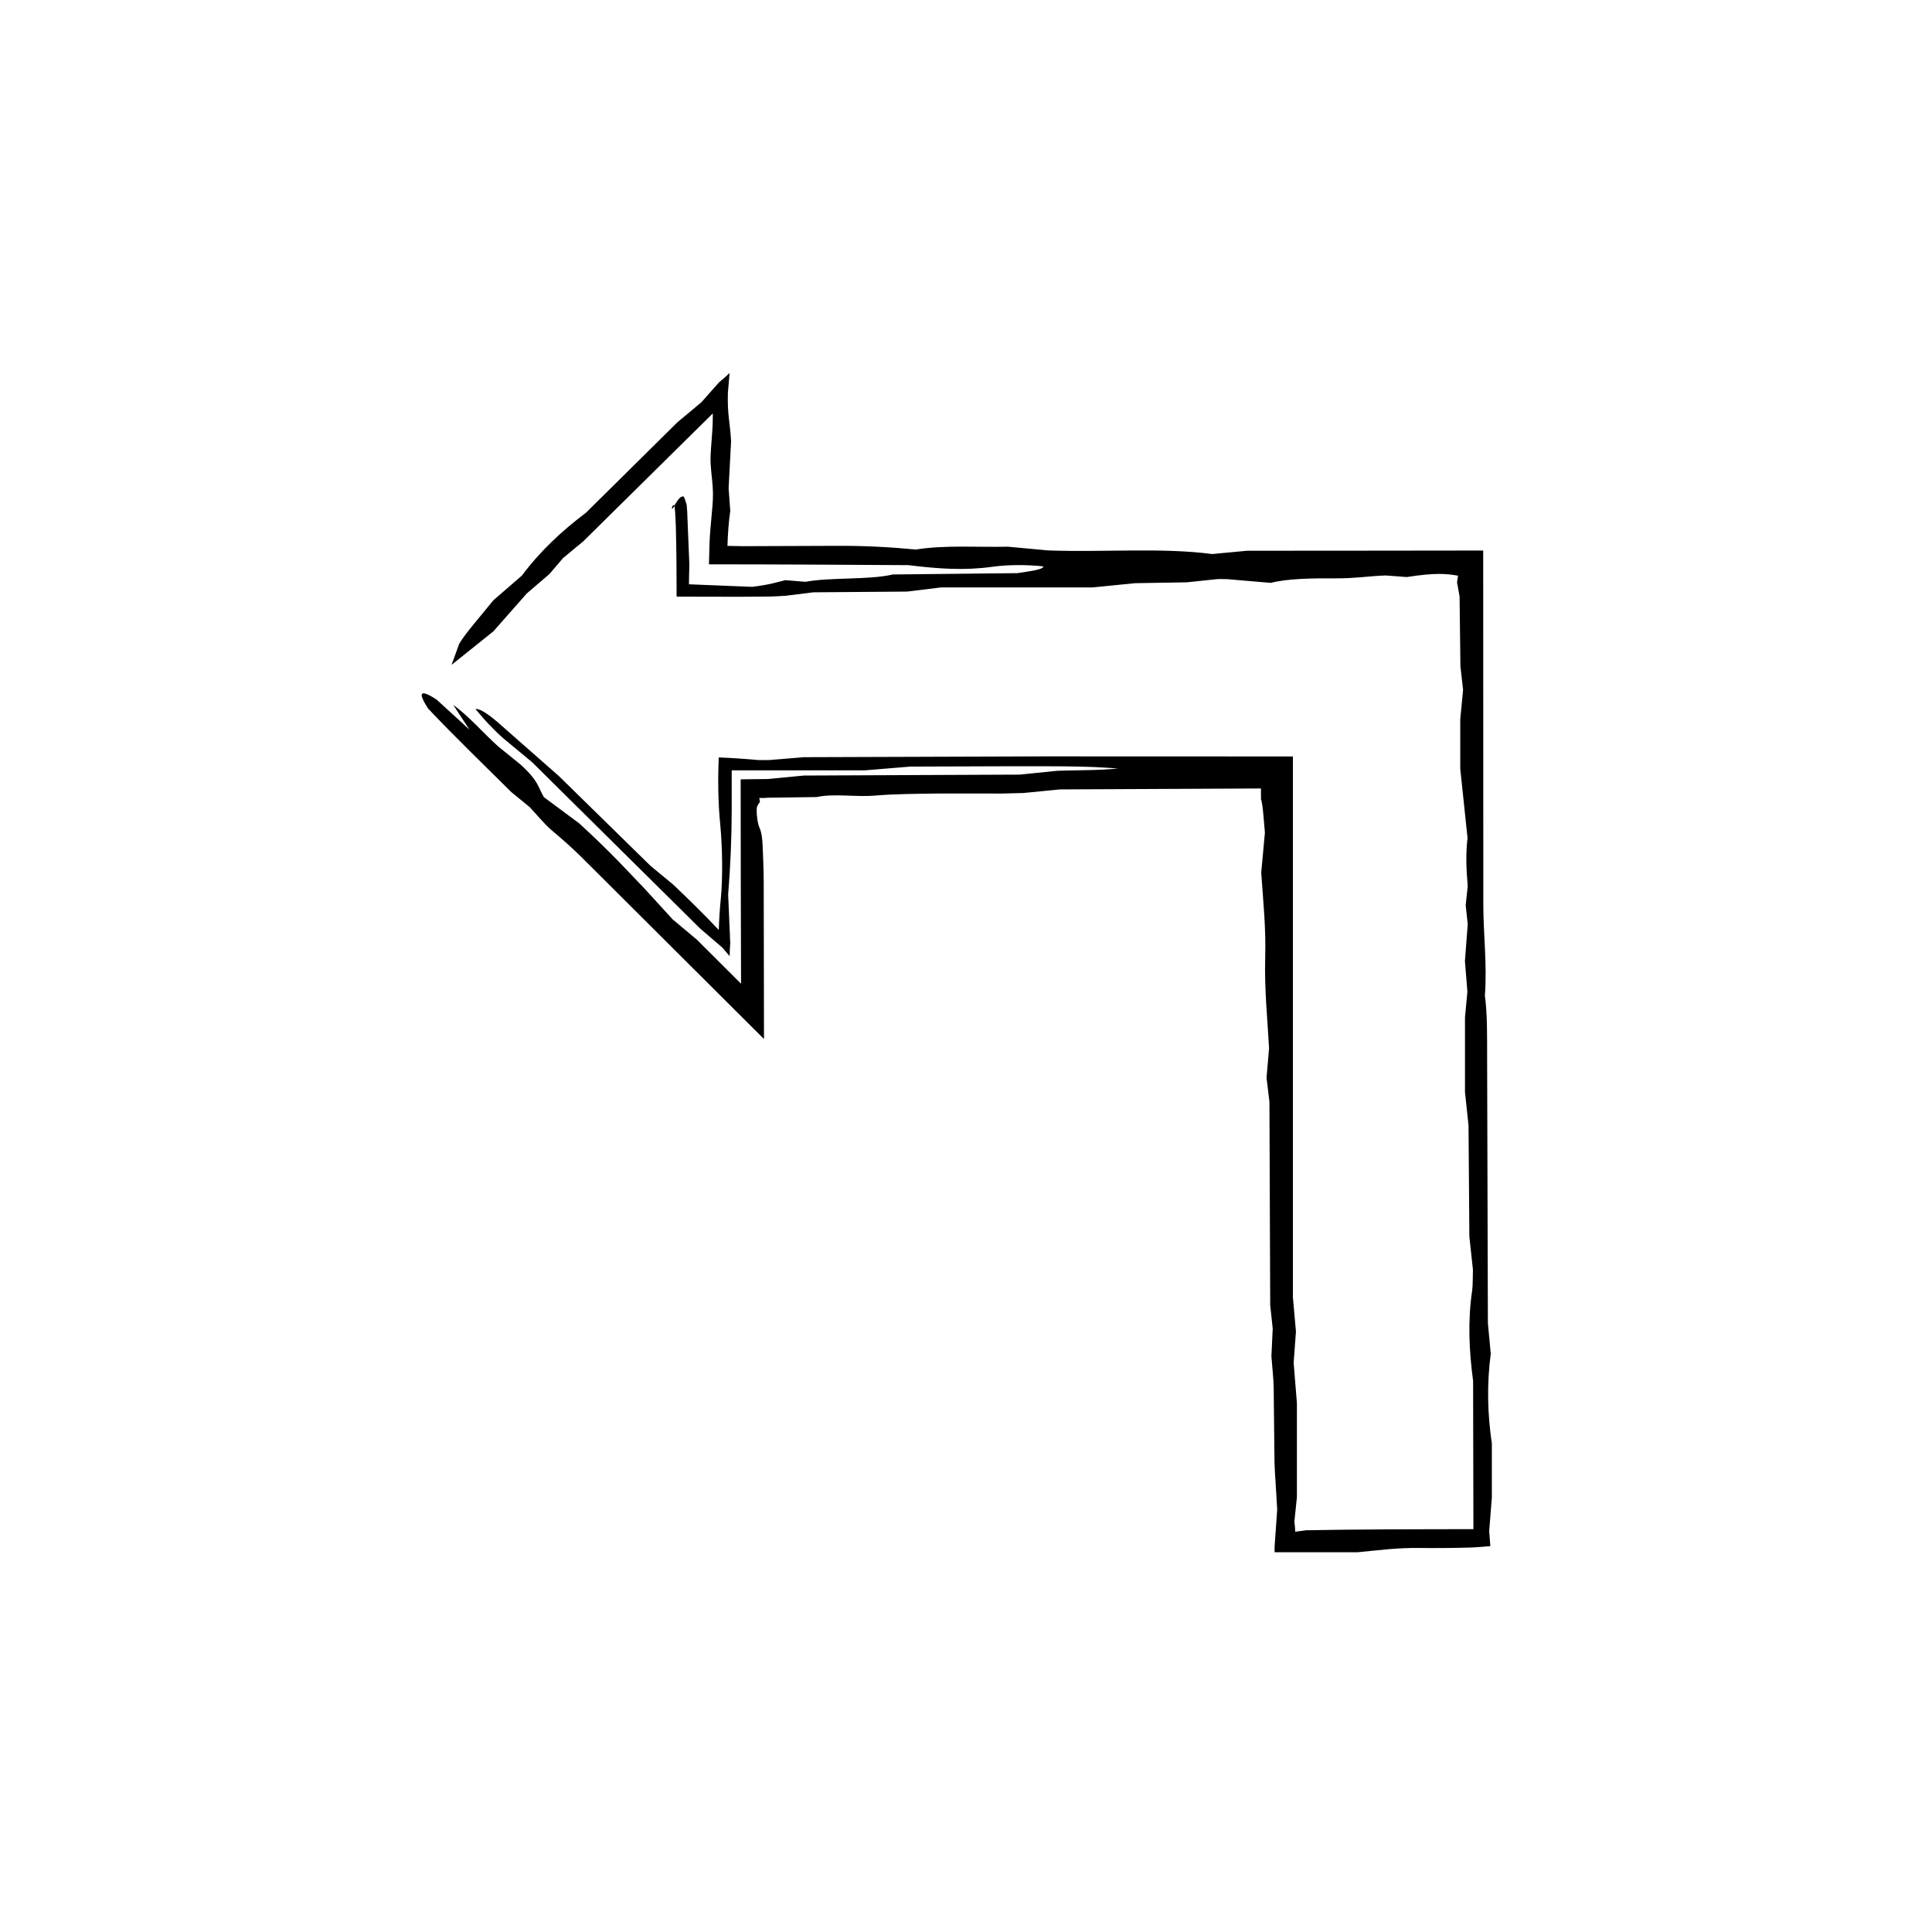
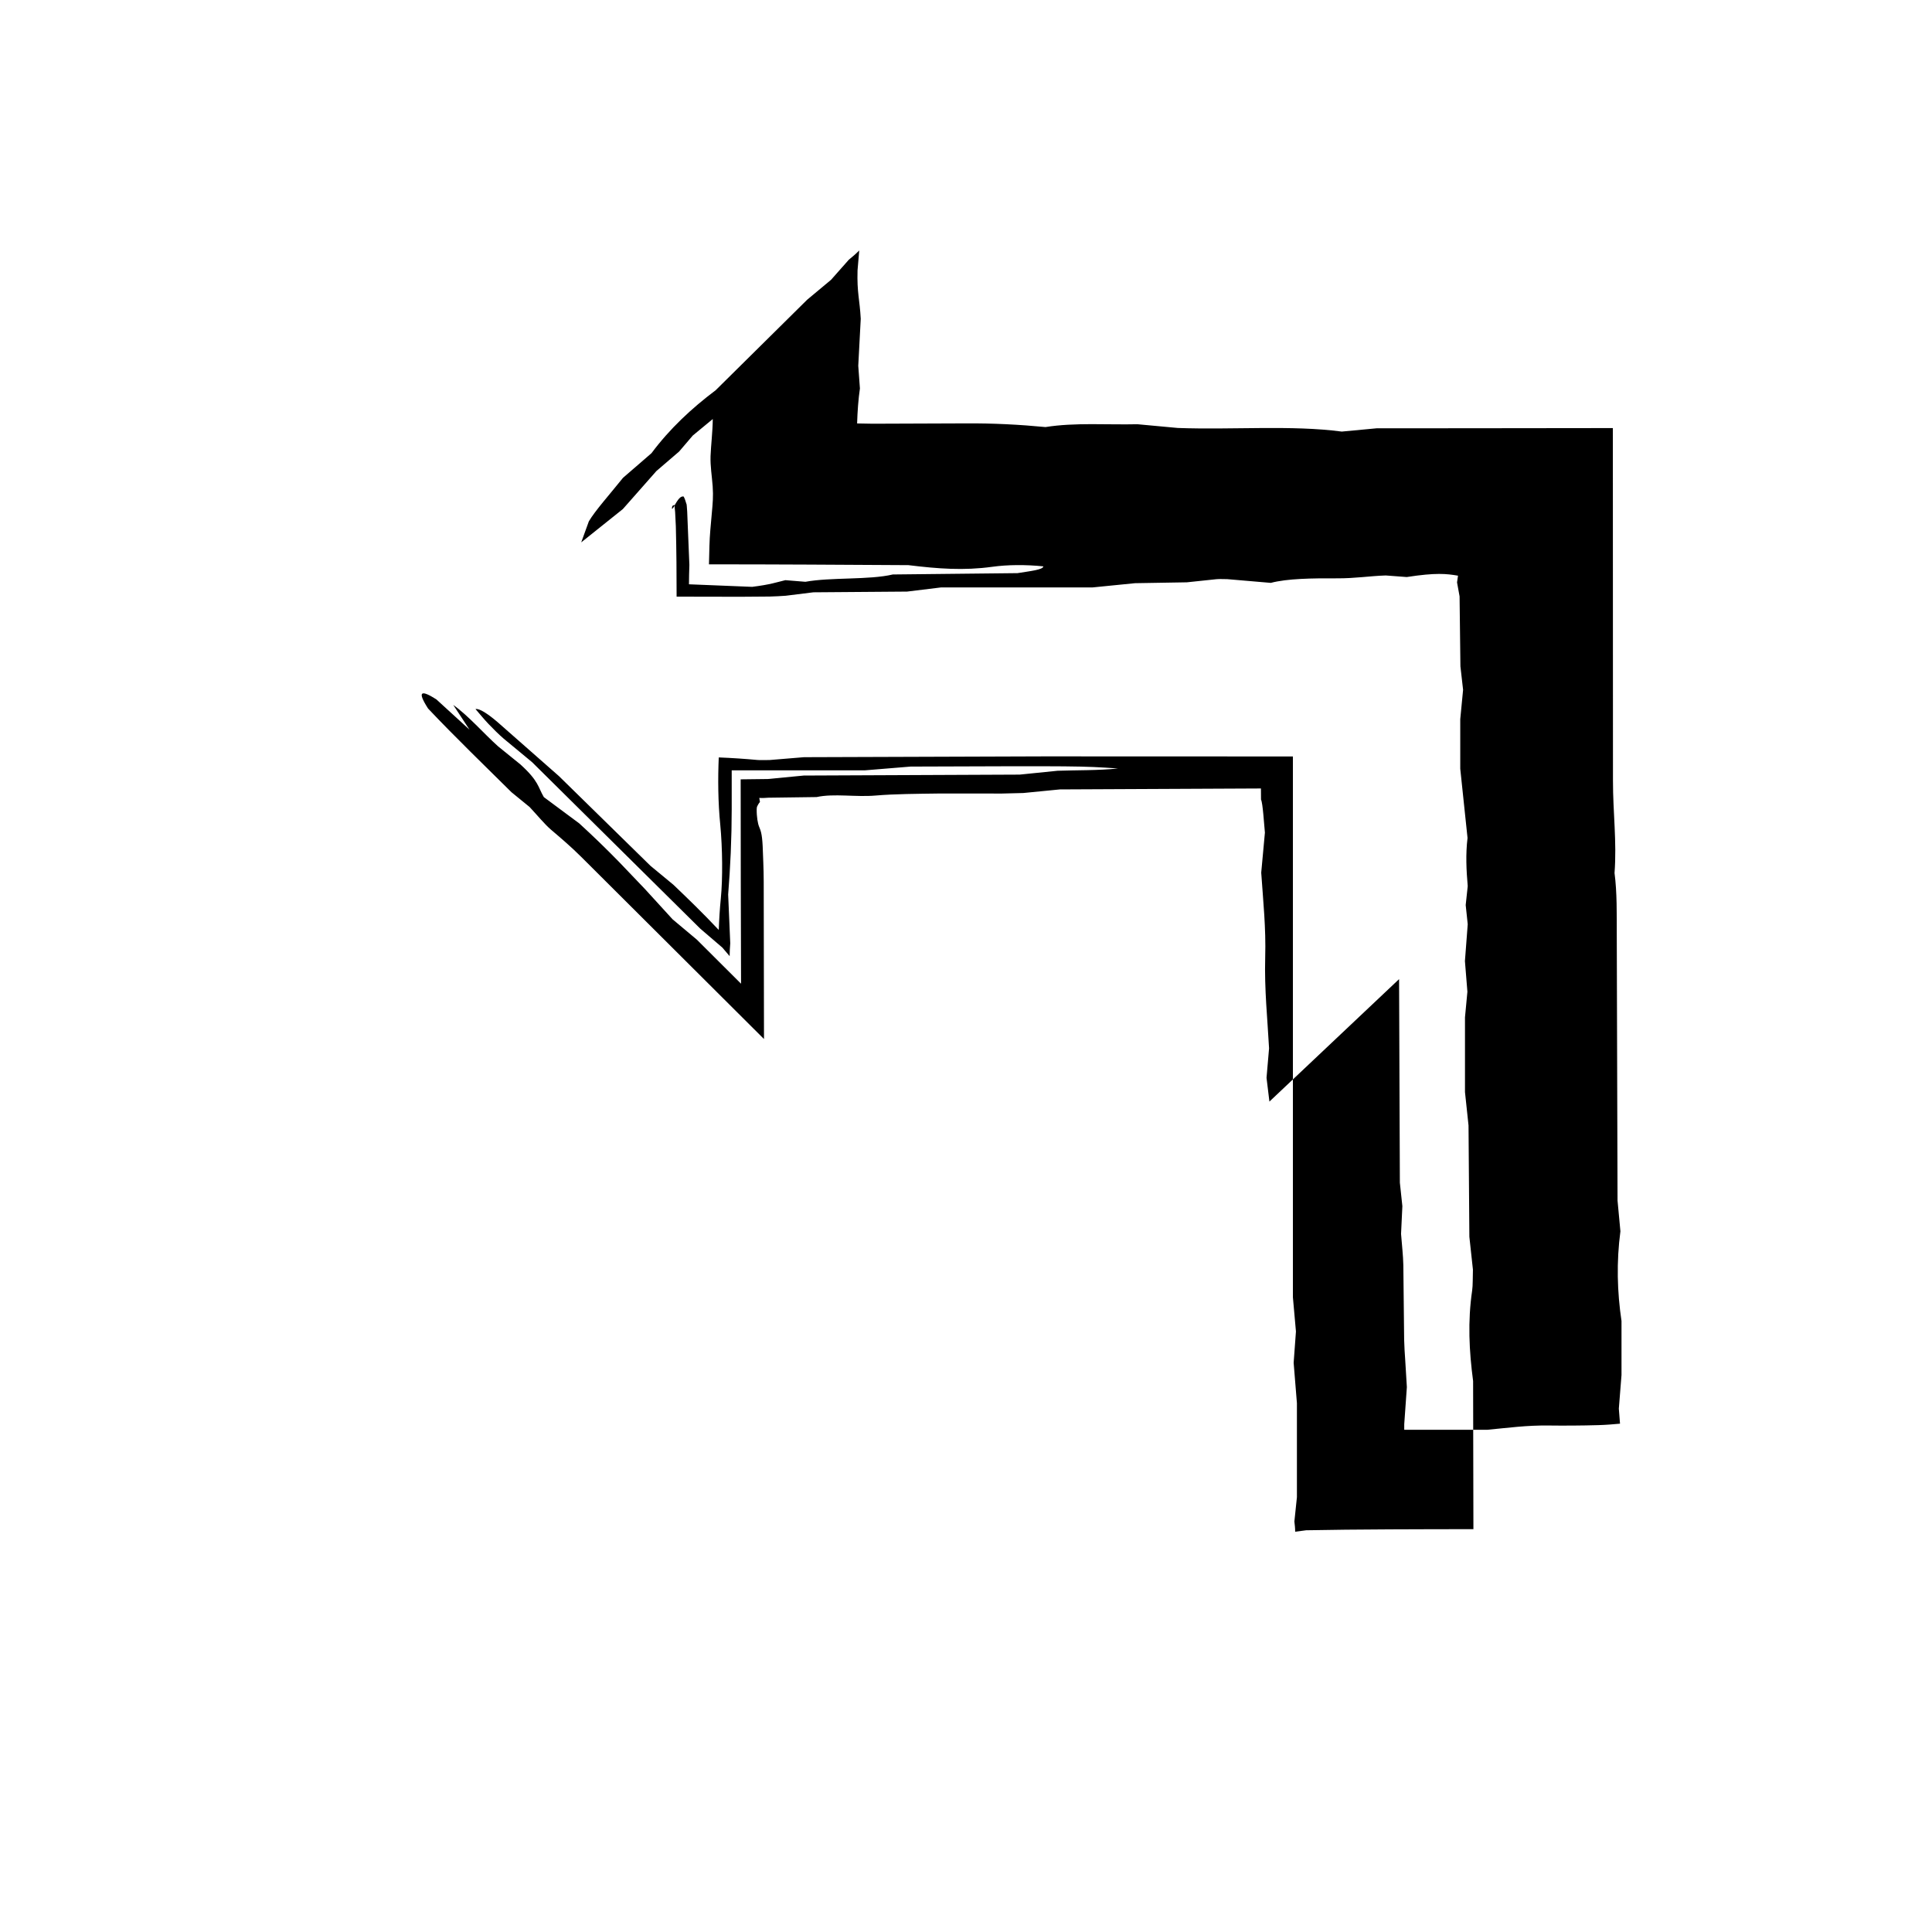
<svg xmlns="http://www.w3.org/2000/svg" fill="#000000" width="800px" height="800px" version="1.1" viewBox="144 144 512 512">
-   <path d="m480.41 435.93c-0.336-2.801-0.539-4.449-0.766-6.301 0.203-2.398 0.418-4.922 0.672-7.805-0.406-7.754-1.258-15.488-1.023-24.141 0.215-7.812-0.523-14.645-1.055-22.426 0.273-2.953 0.578-6.328 0.977-10.609-0.242-2.348-0.535-7.707-1.031-8.77l-0.02-2.926-53.262 0.25c-2.891 0.289-6.293 0.621-9.707 0.953l-5.598 0.141c-5.656 0-11.336-0.004-16.965-0.004-5.586 0.082-11.531 0.102-16.594 0.535-5.289 0.457-10.992-0.598-15.629 0.402l-12.773 0.172c-0.766 0.055-1.543 0.109-2.418 0.055l0.18 1.082c-0.152 0.156-0.297 0.352-0.434 0.594l-0.215 0.395-0.105 0.227c-0.02 0.051-0.035 0.066-0.055 0.141l-0.055 0.523c-0.031 2.051 0.289 3.824 0.645 4.684 0.363 0.941 0.77 1.648 0.938 5.144 0.086 2.508 0.273 5.949 0.277 9.34l0.074 41.766-48.41-48.246c-2.715-2.707-5.34-4.934-8.062-7.254-1.672-1.438-3.562-3.754-5.633-5.977-0.977-0.797-2.312-1.891-4.828-3.941-6.848-6.805-14.906-14.559-22.094-22.172-3.129-4.887-1.605-4.828 2.188-2.43 2.746 2.504 5.41 4.938 8.805 8.047-1.758-2.672-3.043-4.613-4.316-6.566 4.062 2.898 7.984 7.477 11.895 10.988 2.07 1.676 4.051 3.281 5.906 4.781 4.914 4.469 4.621 5.965 6.207 8.66 3.043 2.258 6.102 4.523 9.391 6.973 3.633 3.32 7.188 6.758 10.594 10.258 2.297 2.402 4.574 4.793 6.836 7.16 2.453 2.691 4.891 5.352 7.301 7.996 2.117 1.773 3.797 3.184 6.434 5.394 3.898 3.883 7.801 7.766 11.707 11.672-0.051-18.07-0.102-36.137-0.102-54.16l7.184-0.086c2.769-0.266 6.152-0.59 9.527-0.918 18.852-0.086 37.695-0.168 57.227-0.25 2.891-0.297 6.258-0.637 10.047-1.02 5.039-0.18 10.812-0.055 16.02-0.609-9.977-0.664-9.977-0.664-54.969-0.5-3.203 0.266-6.695 0.551-12.078 0.992l-35.332 0.004v10.367c-0.02 1.91-0.047 3.785-0.066 5.644-0.066 1.969-0.125 3.926-0.191 5.883-0.168 3.844-0.402 7.508-0.684 11.012 0.168 3.926 0.363 8.465 0.555 12.934-0.082 1.066-0.16 2.137-0.16 3.402l-1.934-2.273c-2.172-1.859-4.266-3.656-5.856-5.019-15.02-14.867-29.52-29.227-44.566-44.117-2.238-1.855-4.828-4-7.531-6.238-1.301-1.117-2.746-2.551-4.012-3.883-1.234-1.289-2.297-2.625-3.449-3.945 0.977-0.246 3.238 1.223 5.84 3.449 4.637 4.082 9.418 8.289 16.27 14.316 6.621 6.492 15.418 15.105 24.254 23.77 1.855 1.531 3.742 3.094 6.074 5.019 3.941 3.762 7.773 7.473 12.027 11.98 0.098-2.832 0.266-5.562 0.543-8.34 0.523-5.231 0.453-13.273-0.152-19.602-0.586-5.793-0.641-12.188-0.395-17.781 3.523 0.137 6.996 0.379 10.246 0.676 0.801 0.074 1.82 0.012 3.25 0.012 2.168-0.18 4.781-0.398 9.094-0.75 20.945-0.07 42.27-0.141 63.812-0.215 21.754 0.012 43.73 0.016 65.754 0.023v8.148 135.18c0.312 3.445 0.535 6.035 0.805 9.059-0.16 2.168-0.348 4.758-0.609 8.289 0.223 2.711 0.504 6.176 0.867 10.707v24.91c-0.156 1.531-0.406 3.926-0.672 6.449 0.105 0.867 0.207 1.738 0.207 2.707l2.906-0.383c12.312-0.258 32.398-0.289 44.332-0.293-0.023-13.039-0.055-26.18-0.082-39.258-1.055-8-1.457-15.754-0.25-24.008 0.203-1.371 0.137-3.598 0.203-5.512-0.266-2.465-0.539-4.988-0.945-8.707-0.066-9.105-0.141-19.438-0.223-29.508-0.293-2.781-0.559-5.316-0.938-8.832v-19.809c0.141-1.535 0.383-4.09 0.641-6.801-0.191-2.363-0.398-4.922-0.656-8.113 0.227-2.938 0.484-6.352 0.742-9.77l-0.539-5.074 0.539-5.023c-0.367-4.219-0.578-8.473-0.051-12.758-0.621-5.898-1.234-11.758-1.93-18.348v-13.141c0.266-2.707 0.516-5.254 0.75-7.777-0.191-1.676-0.379-3.34-0.707-6.219-0.059-5.027-0.133-11.215-0.223-18.547-0.133-0.734-0.363-2.004-0.672-3.707 0.086-0.578 0.168-1.168 0.258-1.773-3.027-0.516-5.856-0.84-13.582 0.359-1.824-0.137-3.578-0.266-5.578-0.418-4.293 0.141-8.082 0.789-12.953 0.762-6.559-0.035-13.168 0.059-17.496 1.203-4.758-0.406-8.168-0.699-11.559-0.988-0.977 0-2.051-0.066-2.848 0.012-2.57 0.273-5.055 0.527-7.859 0.828-4.379 0.074-9.059 0.152-13.719 0.23-3.41 0.336-6.801 0.68-11.301 1.129h-40.145c-3.535 0.434-6 0.734-8.973 1.098-7.941 0.059-16.391 0.125-24.836 0.191-2.453 0.309-4.887 0.609-7.32 0.91-1.379 0.105-2.781 0.168-4.191 0.211-2.57 0.02-5.152 0.039-7.785 0.059-5.492-0.012-11.117-0.02-16.934-0.031 0-6.004-0.039-12.168-0.203-18.625-0.059-1.133-0.121-2.418-0.191-3.824-0.039-0.336-0.074-0.695-0.109-1.059-0.035-0.281-0.074-0.961-0.117-0.781-0.16 0.023-0.336 0.117-0.52 0.293-0.02 0.188-0.348 1.273 0.312 0.352 1.258-2.387 1.949-3.039 2.691-2.891 0.25 0.449 0.504 1.113 0.75 2.004 0.066-0.066 0.125 1.148 0.191 1.988l0.191 4.719c0.125 3.109 0.262 6.246 0.387 9.418-0.055 1.727-0.109 3.461-0.109 5.133l16.742 0.676c4.922-0.613 6.352-1.188 8.801-1.77l5.316 0.43c6.715-1.238 16.871-0.449 23.164-1.941 11.395-0.121 22.598-0.242 33.031-0.352 3.465-0.555 6.766-0.898 6.867-1.797-4.644-0.473-9.453-0.453-13.551 0.117-7.594 1.043-14.305 0.523-22.219-0.438-17.578-0.105-35.16-0.215-52.852-0.215l0.125-4.914c0.066-2.781 0.371-5.633 0.621-8.523 0.246-2.727 0.43-4.594 0.238-7.234-0.211-2.867-0.648-5.289-0.562-8 0.102-2.863 0.562-6.481 0.586-9.836l0.012-1.492-34.371 33.945c-1.223 1.012-3.203 2.644-5.297 4.375-1.004 1.176-2.156 2.523-3.621 4.238-1.648 1.414-3.598 3.082-6.019 5.168-2.516 2.848-5.422 6.152-8.879 10.066-3.449 2.762-7.273 5.824-11.043 8.836 0.707-1.941 1.301-3.57 2.019-5.57 1.688-2.856 5.461-7.055 9.043-11.523 2.207-1.914 4.848-4.195 7.559-6.543 4.84-6.484 10.617-11.871 17.008-16.68 8.039-7.957 16.238-16.062 24.242-23.98 2.231-1.863 4.297-3.586 6.34-5.289 1.598-1.809 3.188-3.606 4.695-5.309 0.887-0.73 1.773-1.461 2.769-2.457l-0.449 5.273c-0.172 5.981 0.578 7.703 0.848 12.832-0.188 3.594-0.422 8.031-0.656 12.449 0.145 1.996 0.293 3.996 0.438 6.012-0.406 2.797-0.641 5.918-0.746 9.27 1.367 0.02 2.777 0.051 4.191 0.074l24.312-0.09c7.57-0.059 14.66 0.328 21.426 0.977 7.754-1.25 16.512-0.559 24.375-0.75 3.906 0.359 7.324 0.68 10.68 0.988 14.695 0.535 30.133-0.805 43.457 0.957 3.32-0.312 5.891-0.555 9.316-0.875 6.742 0 14.27 0 21.805-0.004l40.719-0.047 0.031 93.496c-0.012 8.309 1.043 16.047 0.414 24.426 0.684 5.117 0.574 10.852 0.594 16.48 0.066 23.523 0.133 47.055 0.203 70.32 0.273 2.871 0.516 5.453 0.762 8.137-1.074 8.113-0.863 16.047 0.289 23.766v14.332c-0.262 3.269-0.5 6.246-0.707 8.906 0.105 1.379 0.211 2.707 0.312 3.981-1.82 0.168-3.652 0.324-5.664 0.383-4.281 0.137-9.801 0.152-13.105 0.105-6.039-0.082-10.801 0.613-16.434 1.133h-21.98v-1.473c0.281-4.004 0.523-7.438 0.695-9.836-0.152-2.535-0.297-4.863-0.43-7.098-0.133-1.848-0.242-3.633-0.289-5.445-0.074-6.559-0.141-13.199-0.215-19.766-0.055-2.695-0.379-5.289-0.605-8.293 0.105-2.156 0.227-4.762 0.348-7.356-0.176-1.691-0.359-3.375-0.664-6.223-0.051-16.715-0.121-34.578-0.207-53.941z" />
+   <path d="m480.41 435.93c-0.336-2.801-0.539-4.449-0.766-6.301 0.203-2.398 0.418-4.922 0.672-7.805-0.406-7.754-1.258-15.488-1.023-24.141 0.215-7.812-0.523-14.645-1.055-22.426 0.273-2.953 0.578-6.328 0.977-10.609-0.242-2.348-0.535-7.707-1.031-8.77l-0.02-2.926-53.262 0.25c-2.891 0.289-6.293 0.621-9.707 0.953l-5.598 0.141c-5.656 0-11.336-0.004-16.965-0.004-5.586 0.082-11.531 0.102-16.594 0.535-5.289 0.457-10.992-0.598-15.629 0.402l-12.773 0.172c-0.766 0.055-1.543 0.109-2.418 0.055l0.18 1.082c-0.152 0.156-0.297 0.352-0.434 0.594l-0.215 0.395-0.105 0.227c-0.02 0.051-0.035 0.066-0.055 0.141l-0.055 0.523c-0.031 2.051 0.289 3.824 0.645 4.684 0.363 0.941 0.77 1.648 0.938 5.144 0.086 2.508 0.273 5.949 0.277 9.34l0.074 41.766-48.41-48.246c-2.715-2.707-5.34-4.934-8.062-7.254-1.672-1.438-3.562-3.754-5.633-5.977-0.977-0.797-2.312-1.891-4.828-3.941-6.848-6.805-14.906-14.559-22.094-22.172-3.129-4.887-1.605-4.828 2.188-2.43 2.746 2.504 5.41 4.938 8.805 8.047-1.758-2.672-3.043-4.613-4.316-6.566 4.062 2.898 7.984 7.477 11.895 10.988 2.07 1.676 4.051 3.281 5.906 4.781 4.914 4.469 4.621 5.965 6.207 8.66 3.043 2.258 6.102 4.523 9.391 6.973 3.633 3.32 7.188 6.758 10.594 10.258 2.297 2.402 4.574 4.793 6.836 7.16 2.453 2.691 4.891 5.352 7.301 7.996 2.117 1.773 3.797 3.184 6.434 5.394 3.898 3.883 7.801 7.766 11.707 11.672-0.051-18.07-0.102-36.137-0.102-54.16l7.184-0.086c2.769-0.266 6.152-0.59 9.527-0.918 18.852-0.086 37.695-0.168 57.227-0.25 2.891-0.297 6.258-0.637 10.047-1.02 5.039-0.18 10.812-0.055 16.02-0.609-9.977-0.664-9.977-0.664-54.969-0.5-3.203 0.266-6.695 0.551-12.078 0.992l-35.332 0.004v10.367c-0.02 1.91-0.047 3.785-0.066 5.644-0.066 1.969-0.125 3.926-0.191 5.883-0.168 3.844-0.402 7.508-0.684 11.012 0.168 3.926 0.363 8.465 0.555 12.934-0.082 1.066-0.16 2.137-0.16 3.402l-1.934-2.273c-2.172-1.859-4.266-3.656-5.856-5.019-15.02-14.867-29.52-29.227-44.566-44.117-2.238-1.855-4.828-4-7.531-6.238-1.301-1.117-2.746-2.551-4.012-3.883-1.234-1.289-2.297-2.625-3.449-3.945 0.977-0.246 3.238 1.223 5.84 3.449 4.637 4.082 9.418 8.289 16.27 14.316 6.621 6.492 15.418 15.105 24.254 23.77 1.855 1.531 3.742 3.094 6.074 5.019 3.941 3.762 7.773 7.473 12.027 11.98 0.098-2.832 0.266-5.562 0.543-8.34 0.523-5.231 0.453-13.273-0.152-19.602-0.586-5.793-0.641-12.188-0.395-17.781 3.523 0.137 6.996 0.379 10.246 0.676 0.801 0.074 1.82 0.012 3.25 0.012 2.168-0.18 4.781-0.398 9.094-0.75 20.945-0.07 42.27-0.141 63.812-0.215 21.754 0.012 43.73 0.016 65.754 0.023v8.148 135.18c0.312 3.445 0.535 6.035 0.805 9.059-0.16 2.168-0.348 4.758-0.609 8.289 0.223 2.711 0.504 6.176 0.867 10.707v24.91c-0.156 1.531-0.406 3.926-0.672 6.449 0.105 0.867 0.207 1.738 0.207 2.707l2.906-0.383c12.312-0.258 32.398-0.289 44.332-0.293-0.023-13.039-0.055-26.18-0.082-39.258-1.055-8-1.457-15.754-0.25-24.008 0.203-1.371 0.137-3.598 0.203-5.512-0.266-2.465-0.539-4.988-0.945-8.707-0.066-9.105-0.141-19.438-0.223-29.508-0.293-2.781-0.559-5.316-0.938-8.832v-19.809c0.141-1.535 0.383-4.09 0.641-6.801-0.191-2.363-0.398-4.922-0.656-8.113 0.227-2.938 0.484-6.352 0.742-9.77l-0.539-5.074 0.539-5.023c-0.367-4.219-0.578-8.473-0.051-12.758-0.621-5.898-1.234-11.758-1.93-18.348v-13.141c0.266-2.707 0.516-5.254 0.75-7.777-0.191-1.676-0.379-3.34-0.707-6.219-0.059-5.027-0.133-11.215-0.223-18.547-0.133-0.734-0.363-2.004-0.672-3.707 0.086-0.578 0.168-1.168 0.258-1.773-3.027-0.516-5.856-0.84-13.582 0.359-1.824-0.137-3.578-0.266-5.578-0.418-4.293 0.141-8.082 0.789-12.953 0.762-6.559-0.035-13.168 0.059-17.496 1.203-4.758-0.406-8.168-0.699-11.559-0.988-0.977 0-2.051-0.066-2.848 0.012-2.57 0.273-5.055 0.527-7.859 0.828-4.379 0.074-9.059 0.152-13.719 0.23-3.41 0.336-6.801 0.68-11.301 1.129h-40.145c-3.535 0.434-6 0.734-8.973 1.098-7.941 0.059-16.391 0.125-24.836 0.191-2.453 0.309-4.887 0.609-7.32 0.91-1.379 0.105-2.781 0.168-4.191 0.211-2.57 0.02-5.152 0.039-7.785 0.059-5.492-0.012-11.117-0.02-16.934-0.031 0-6.004-0.039-12.168-0.203-18.625-0.059-1.133-0.121-2.418-0.191-3.824-0.039-0.336-0.074-0.695-0.109-1.059-0.035-0.281-0.074-0.961-0.117-0.781-0.16 0.023-0.336 0.117-0.52 0.293-0.02 0.188-0.348 1.273 0.312 0.352 1.258-2.387 1.949-3.039 2.691-2.891 0.25 0.449 0.504 1.113 0.75 2.004 0.066-0.066 0.125 1.148 0.191 1.988l0.191 4.719c0.125 3.109 0.262 6.246 0.387 9.418-0.055 1.727-0.109 3.461-0.109 5.133l16.742 0.676c4.922-0.613 6.352-1.188 8.801-1.77l5.316 0.43c6.715-1.238 16.871-0.449 23.164-1.941 11.395-0.121 22.598-0.242 33.031-0.352 3.465-0.555 6.766-0.898 6.867-1.797-4.644-0.473-9.453-0.453-13.551 0.117-7.594 1.043-14.305 0.523-22.219-0.438-17.578-0.105-35.16-0.215-52.852-0.215l0.125-4.914c0.066-2.781 0.371-5.633 0.621-8.523 0.246-2.727 0.43-4.594 0.238-7.234-0.211-2.867-0.648-5.289-0.562-8 0.102-2.863 0.562-6.481 0.586-9.836c-1.223 1.012-3.203 2.644-5.297 4.375-1.004 1.176-2.156 2.523-3.621 4.238-1.648 1.414-3.598 3.082-6.019 5.168-2.516 2.848-5.422 6.152-8.879 10.066-3.449 2.762-7.273 5.824-11.043 8.836 0.707-1.941 1.301-3.57 2.019-5.57 1.688-2.856 5.461-7.055 9.043-11.523 2.207-1.914 4.848-4.195 7.559-6.543 4.84-6.484 10.617-11.871 17.008-16.68 8.039-7.957 16.238-16.062 24.242-23.98 2.231-1.863 4.297-3.586 6.34-5.289 1.598-1.809 3.188-3.606 4.695-5.309 0.887-0.73 1.773-1.461 2.769-2.457l-0.449 5.273c-0.172 5.981 0.578 7.703 0.848 12.832-0.188 3.594-0.422 8.031-0.656 12.449 0.145 1.996 0.293 3.996 0.438 6.012-0.406 2.797-0.641 5.918-0.746 9.27 1.367 0.02 2.777 0.051 4.191 0.074l24.312-0.09c7.57-0.059 14.66 0.328 21.426 0.977 7.754-1.25 16.512-0.559 24.375-0.75 3.906 0.359 7.324 0.68 10.68 0.988 14.695 0.535 30.133-0.805 43.457 0.957 3.32-0.312 5.891-0.555 9.316-0.875 6.742 0 14.27 0 21.805-0.004l40.719-0.047 0.031 93.496c-0.012 8.309 1.043 16.047 0.414 24.426 0.684 5.117 0.574 10.852 0.594 16.48 0.066 23.523 0.133 47.055 0.203 70.32 0.273 2.871 0.516 5.453 0.762 8.137-1.074 8.113-0.863 16.047 0.289 23.766v14.332c-0.262 3.269-0.5 6.246-0.707 8.906 0.105 1.379 0.211 2.707 0.312 3.981-1.82 0.168-3.652 0.324-5.664 0.383-4.281 0.137-9.801 0.152-13.105 0.105-6.039-0.082-10.801 0.613-16.434 1.133h-21.98v-1.473c0.281-4.004 0.523-7.438 0.695-9.836-0.152-2.535-0.297-4.863-0.43-7.098-0.133-1.848-0.242-3.633-0.289-5.445-0.074-6.559-0.141-13.199-0.215-19.766-0.055-2.695-0.379-5.289-0.605-8.293 0.105-2.156 0.227-4.762 0.348-7.356-0.176-1.691-0.359-3.375-0.664-6.223-0.051-16.715-0.121-34.578-0.207-53.941z" />
</svg>